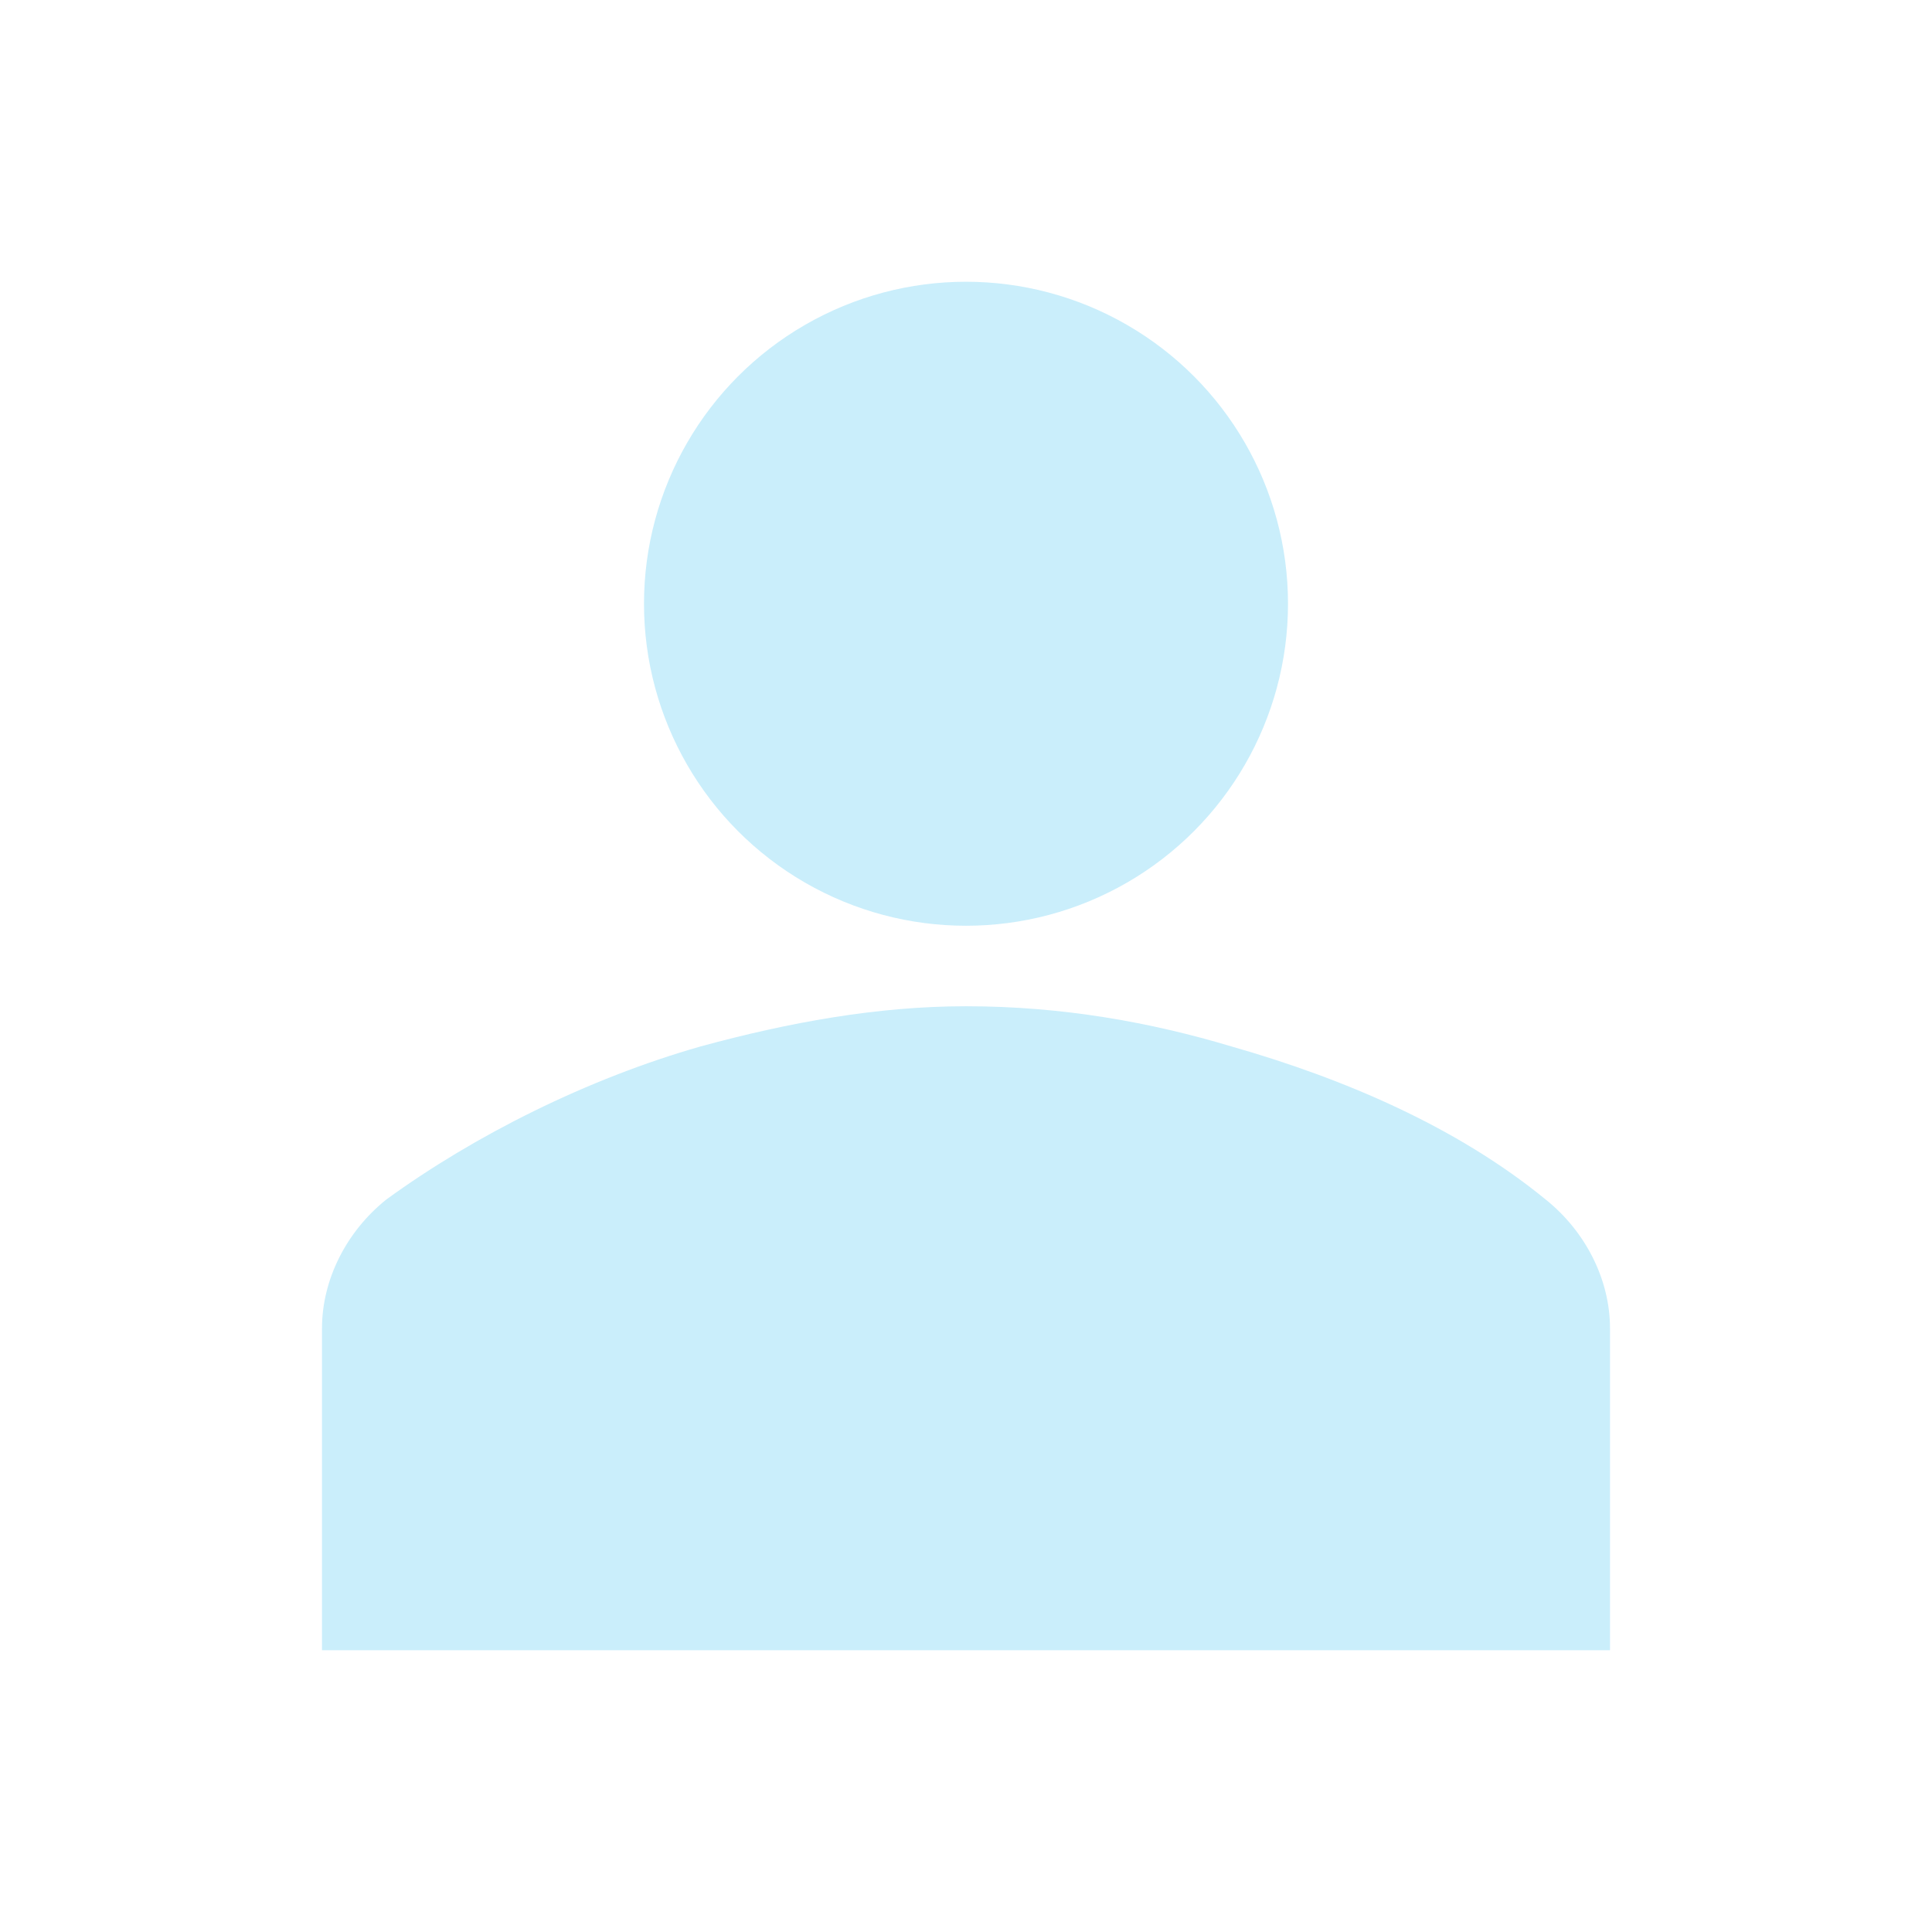
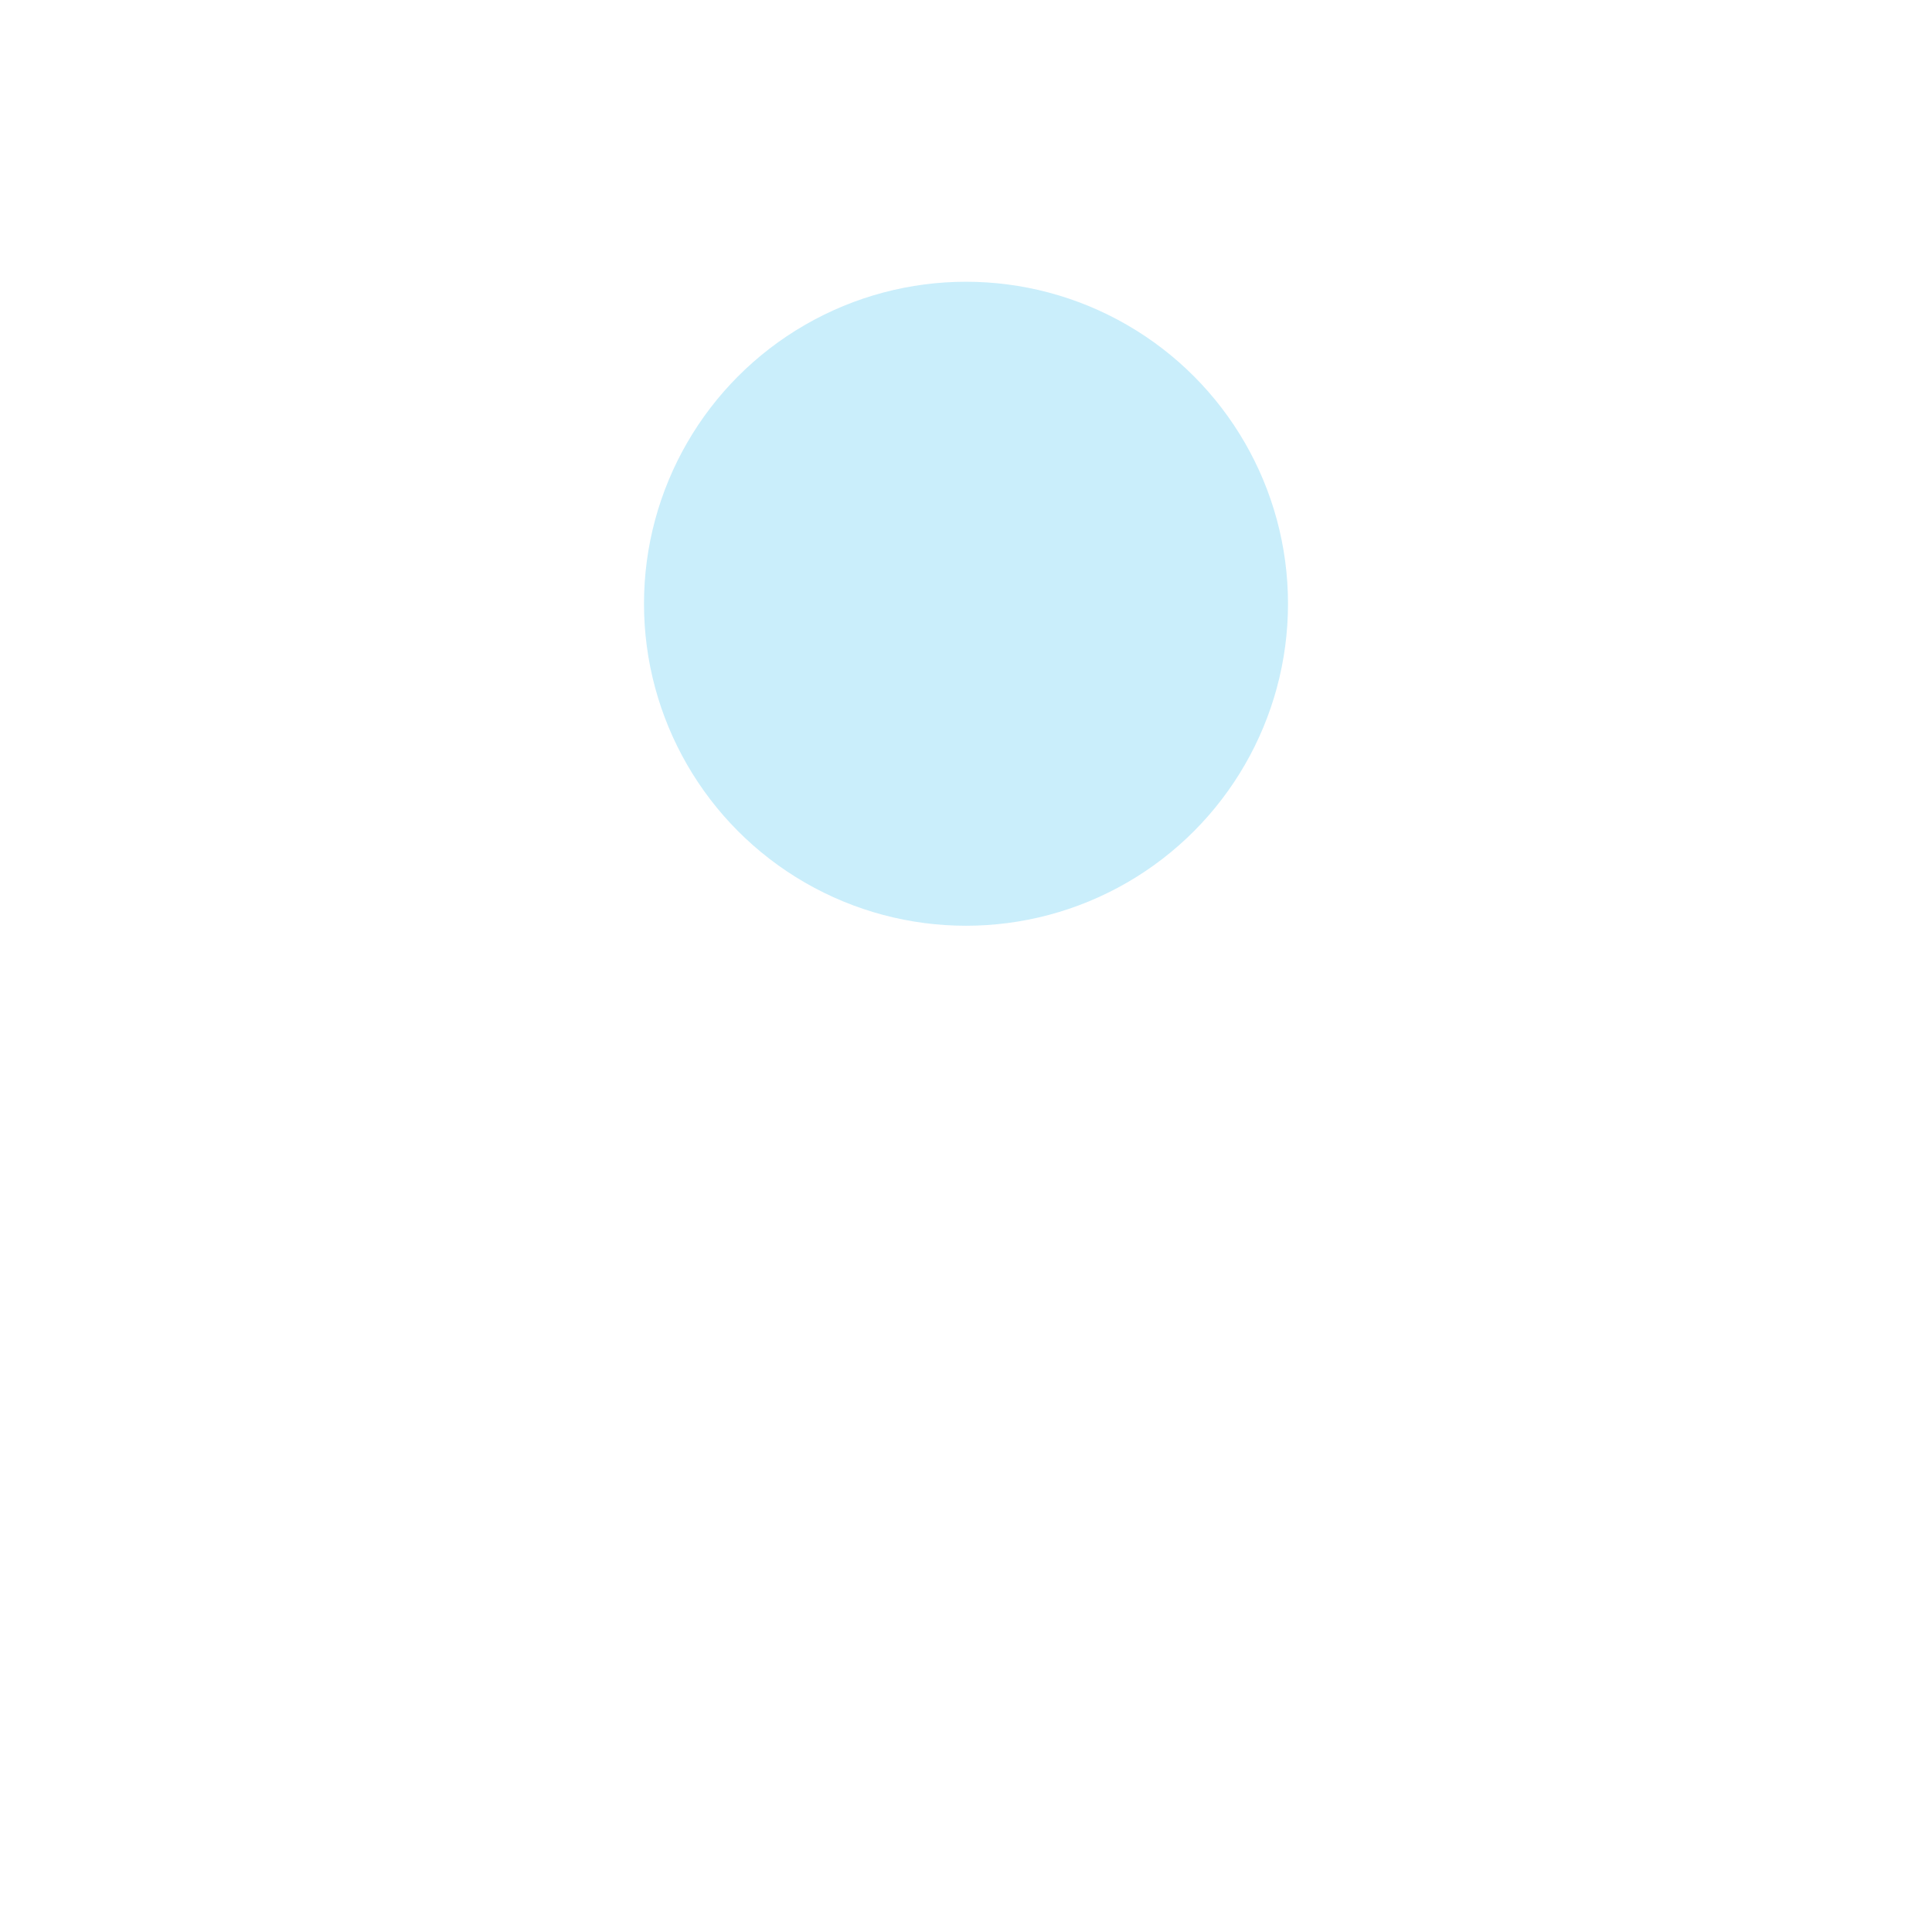
<svg xmlns="http://www.w3.org/2000/svg" viewBox="0 0 96 96" id="Icons_User" overflow="hidden">
  <style>
.MsftOfcThm_Accent4_lumMod_20_lumOff_80_Fill_v2 {
 fill:#CAEEFB; 
}
</style>
  <g>
    <circle cx="48" cy="30" r="16" class="MsftOfcThm_Accent4_lumMod_20_lumOff_80_Fill_v2" fill="#CAEEFB" />
-     <path d="M80 82 80 66C80 63.6 78.8 61.2 76.8 59.6 72.4 56 66.8 53.6 61.2 52 57.2 50.8 52.8 50 48 50 43.6 50 39.2 50.8 34.8 52 29.2 53.6 23.6 56.4 19.2 59.6 17.2 61.2 16 63.6 16 66L16 82 80 82Z" class="MsftOfcThm_Accent4_lumMod_20_lumOff_80_Fill_v2" fill="#CAEEFB" />
  </g>
</svg>